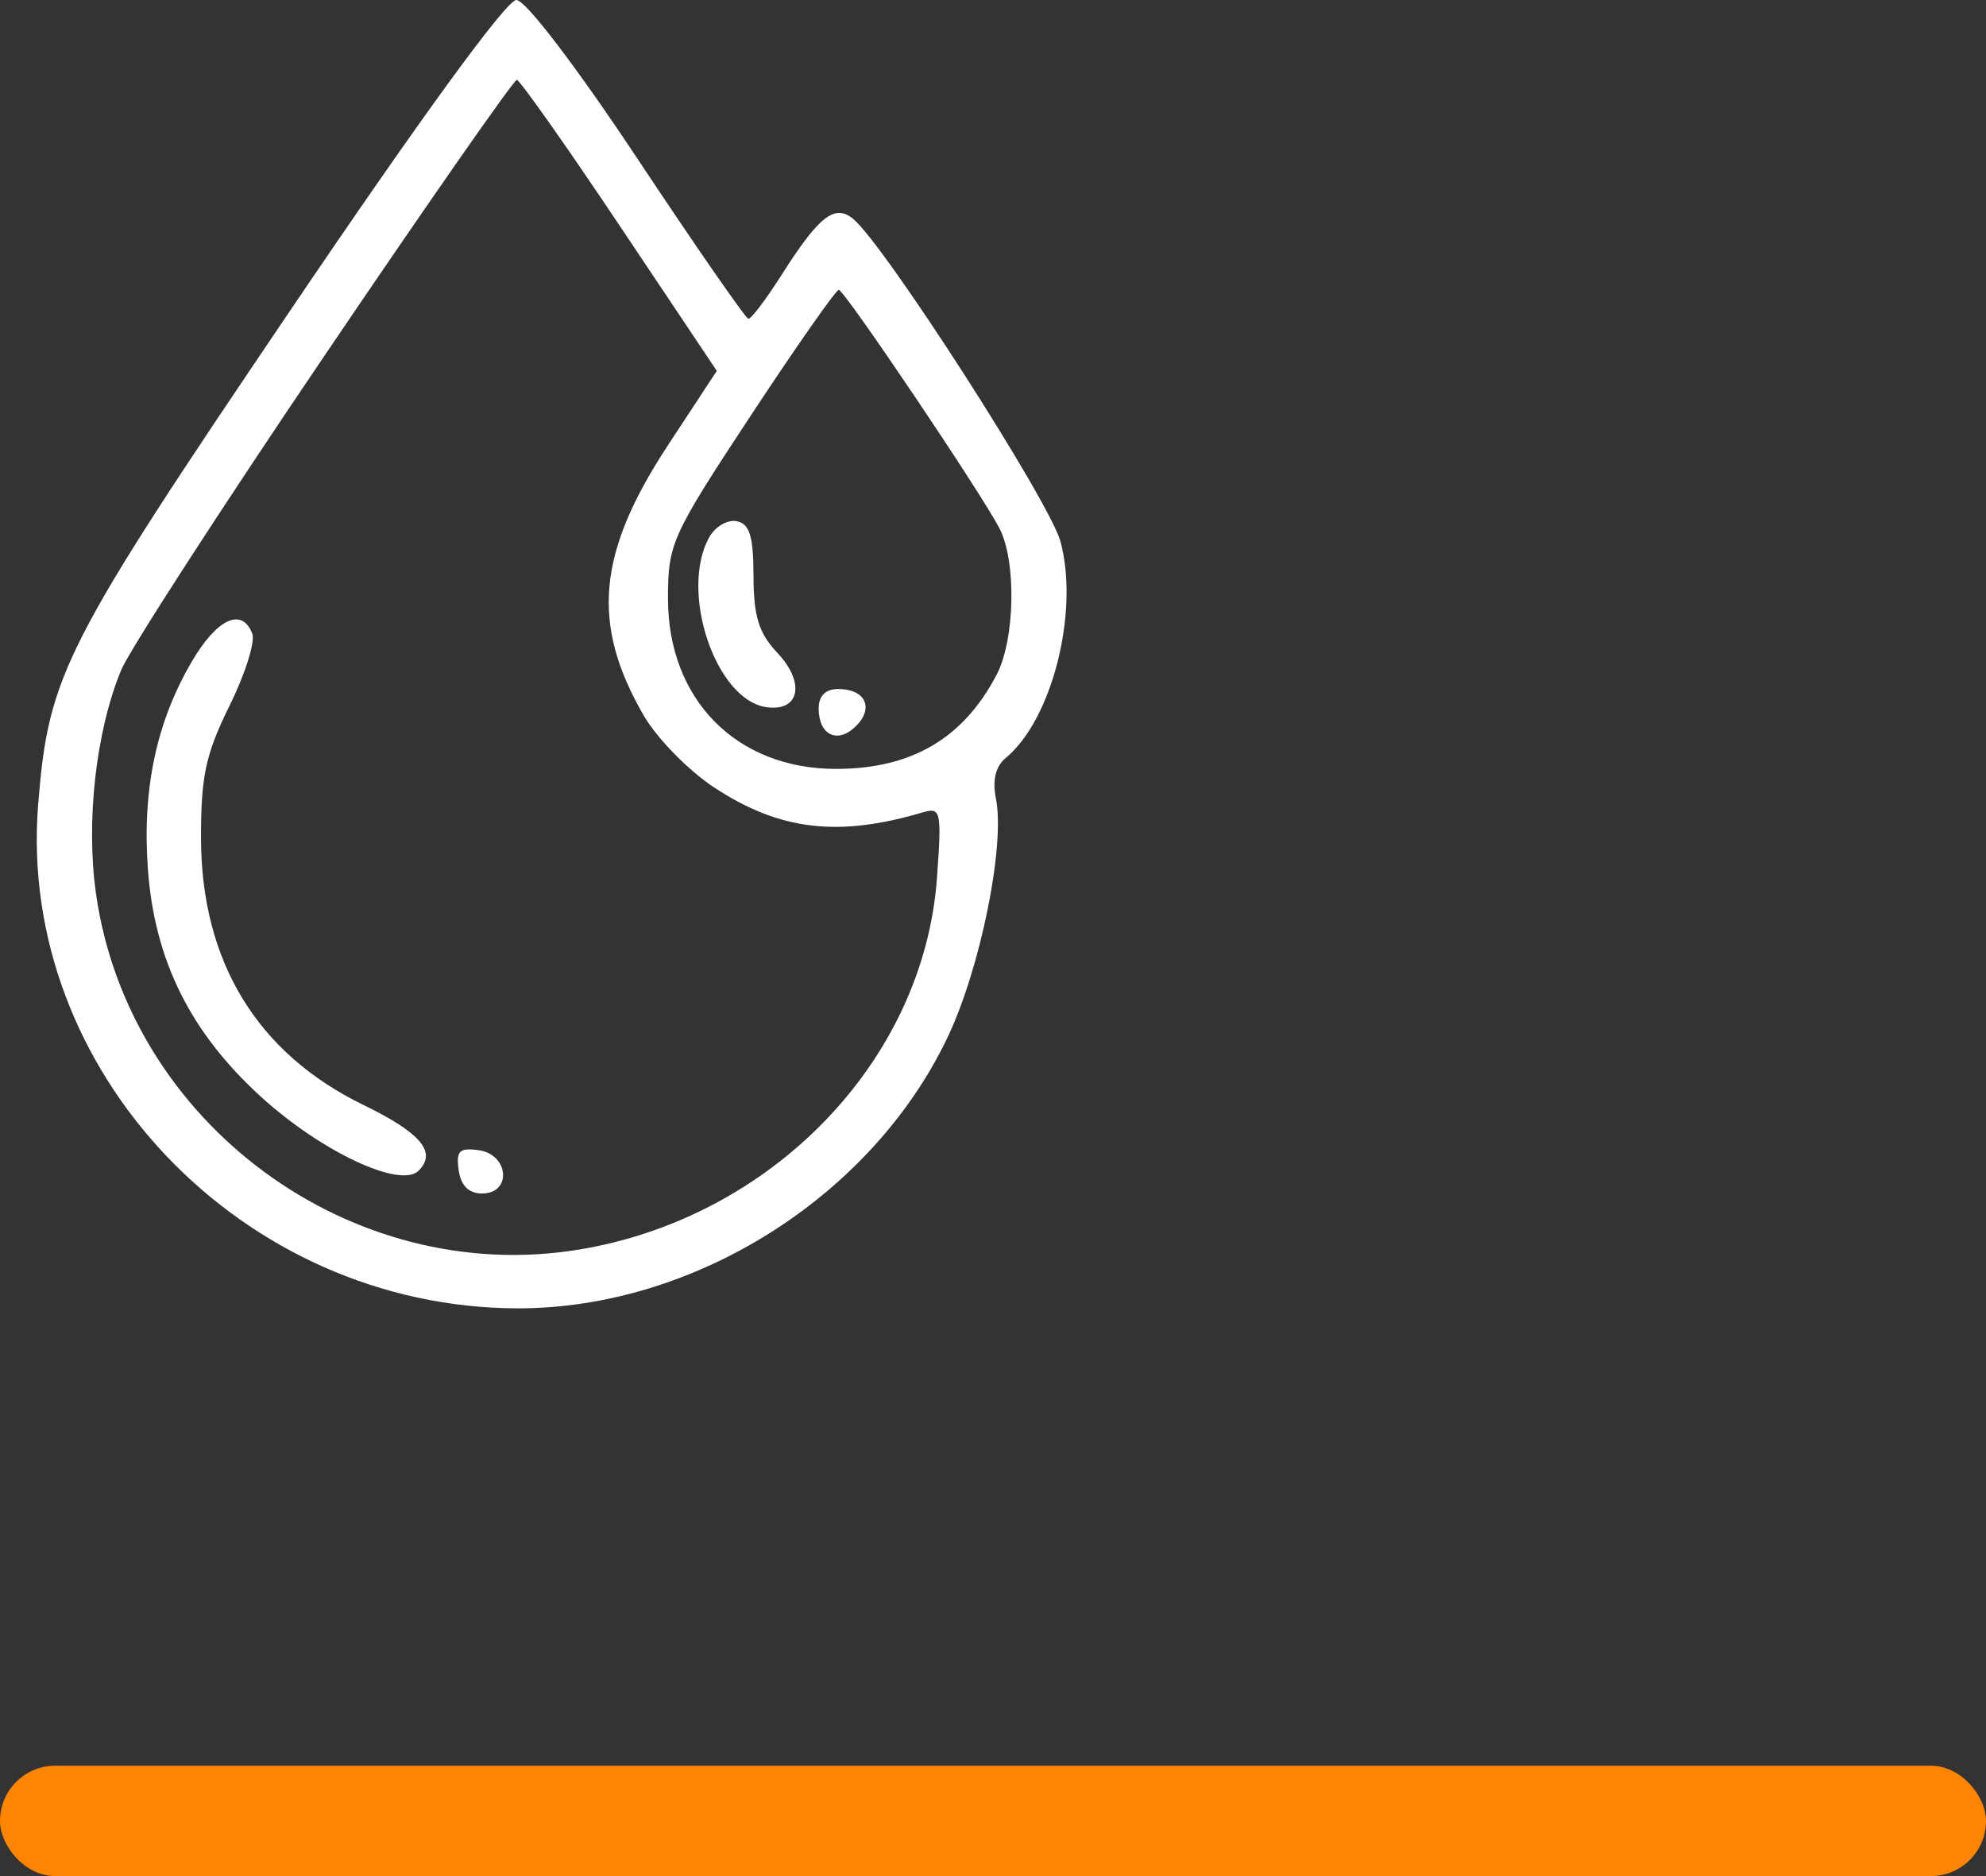
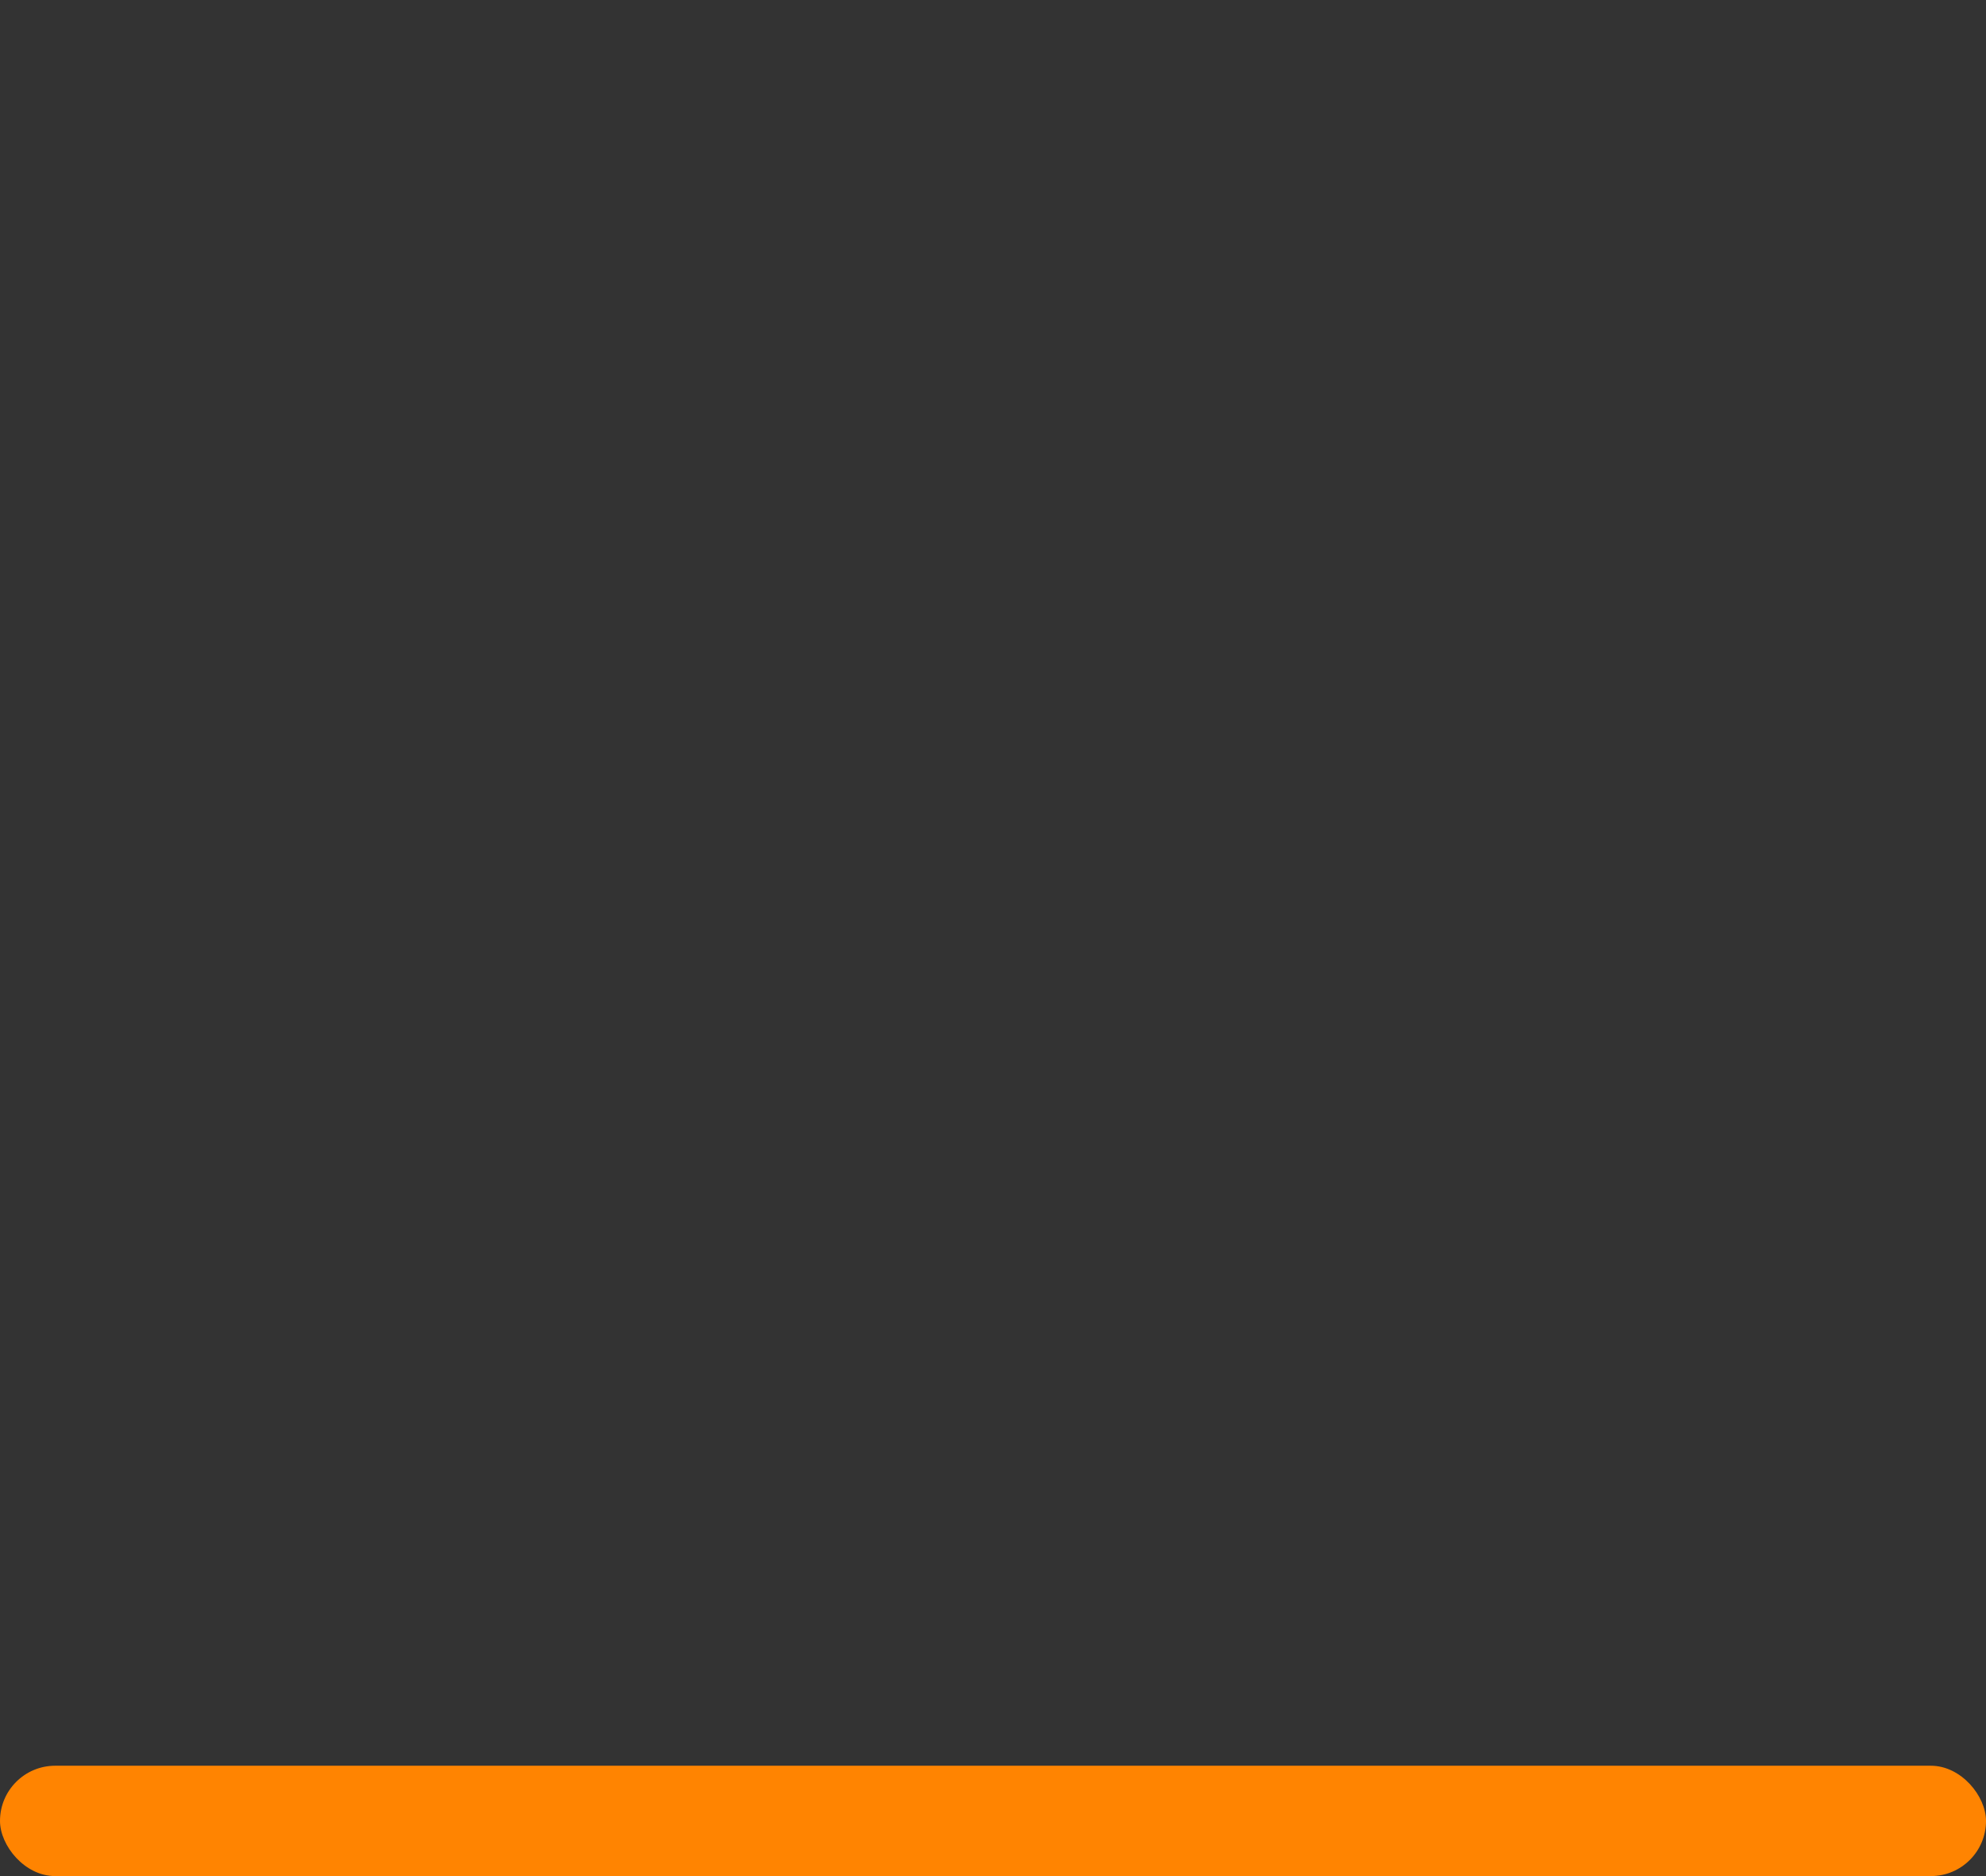
<svg xmlns="http://www.w3.org/2000/svg" width="54" height="51" viewBox="0 0 54 51" fill="none">
  <rect x="0" y="0" width="54" height="51" fill="#333333" stroke="none" />
-   <path fill-rule="evenodd" clip-rule="evenodd" d="M7.85 8.502C1.721 17.561 1.323 18.341 1.039 21.853C0.451 29.111 6.584 35.559 14.084 35.566C18.871 35.57 23.685 32.54 25.756 28.218C26.654 26.345 27.337 22.983 27.079 21.704C26.979 21.208 27.071 20.832 27.346 20.605C28.609 19.562 29.351 16.628 28.834 14.718C28.54 13.636 24.056 6.658 23.199 5.951C22.696 5.536 22.27 5.87 21.244 7.485C20.826 8.142 20.423 8.674 20.348 8.665C20.273 8.657 18.921 6.706 17.343 4.33C15.672 1.813 14.294 0.005 14.041 7.5364e-06C13.773 -0.006 11.419 3.226 7.85 8.502ZM8.802 9.7C5.996 13.845 3.518 17.677 3.294 18.217C2.607 19.879 2.331 22.334 2.611 24.3C3.5 30.538 9.539 34.987 15.736 33.97C20.998 33.106 25.12 28.829 25.477 23.861C25.607 22.059 25.581 21.938 25.099 22.081C22.789 22.767 21.195 22.576 19.414 21.404C18.719 20.946 17.858 20.066 17.501 19.447C16.065 16.964 16.238 15.034 18.158 12.109L19.49 10.082L16.846 6.131C15.392 3.958 14.135 2.176 14.053 2.172C13.971 2.167 11.608 5.555 8.802 9.7ZM20.416 11.293C18.254 14.575 18.163 14.777 18.163 16.274C18.163 19.015 20.024 20.902 22.729 20.902C24.782 20.902 26.191 20.077 27.098 18.343C27.601 17.382 27.641 15.252 27.173 14.357C26.651 13.36 22.962 7.886 22.807 7.879C22.732 7.876 21.656 9.412 20.416 11.293ZM19.274 14.622C18.474 16.108 19.465 19.027 20.837 19.224C21.743 19.354 21.905 18.559 21.137 17.747C20.632 17.212 20.491 16.759 20.488 15.66C20.485 14.562 20.384 14.237 20.025 14.168C19.772 14.12 19.434 14.324 19.274 14.622ZM5.216 17.983C4.252 19.628 3.865 21.453 4.021 23.621C4.2 26.105 5.178 28.072 7.106 29.824C8.747 31.314 10.888 32.317 11.382 31.825C11.887 31.323 11.445 30.797 9.875 30.034C6.995 28.632 5.475 26.141 5.466 22.803C5.461 21.108 5.59 20.503 6.236 19.195C6.664 18.33 6.944 17.444 6.86 17.226C6.58 16.501 5.901 16.814 5.216 17.983ZM22.26 19.257C22.26 19.988 22.777 20.233 23.275 19.738C23.773 19.243 23.526 18.73 22.791 18.73C22.448 18.73 22.26 18.916 22.26 19.257ZM12.472 31.811C12.533 32.233 12.745 32.444 13.109 32.444C13.922 32.444 13.841 31.384 13.019 31.268C12.489 31.194 12.397 31.285 12.472 31.811Z" fill="white" />
  <rect y="48" width="54" height="3" rx="1.5" fill="#FF8401" />
</svg>